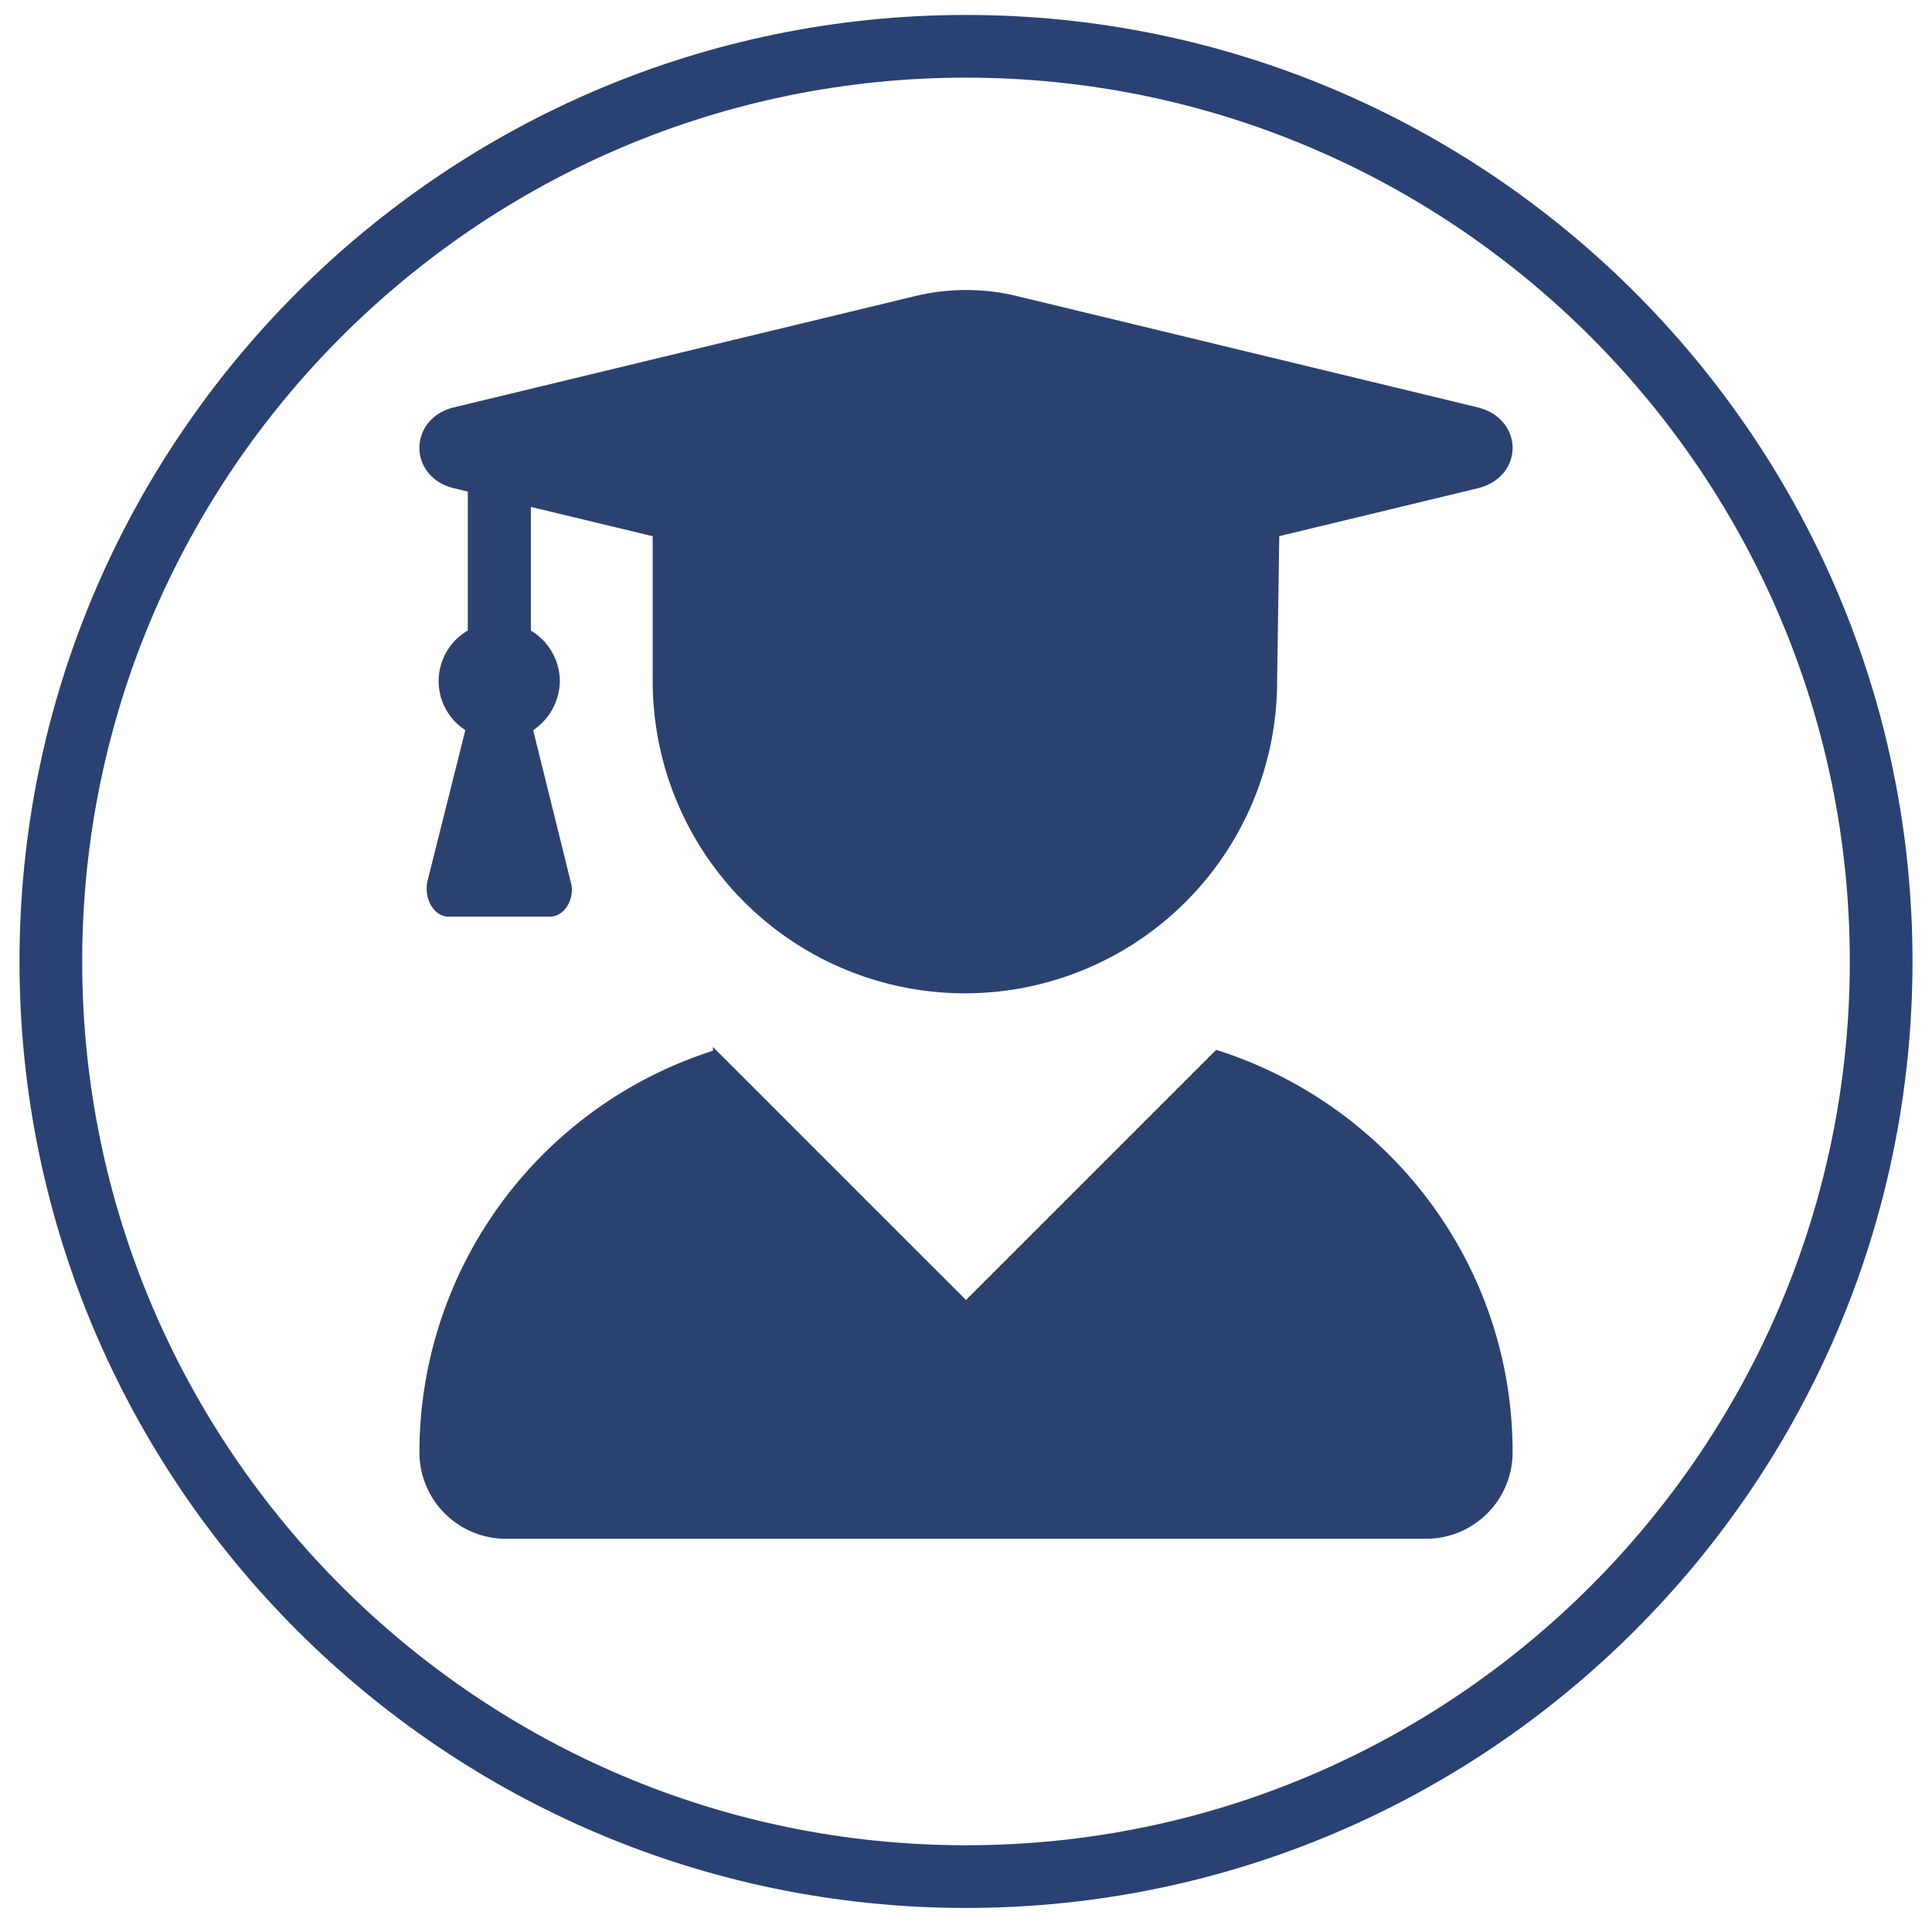
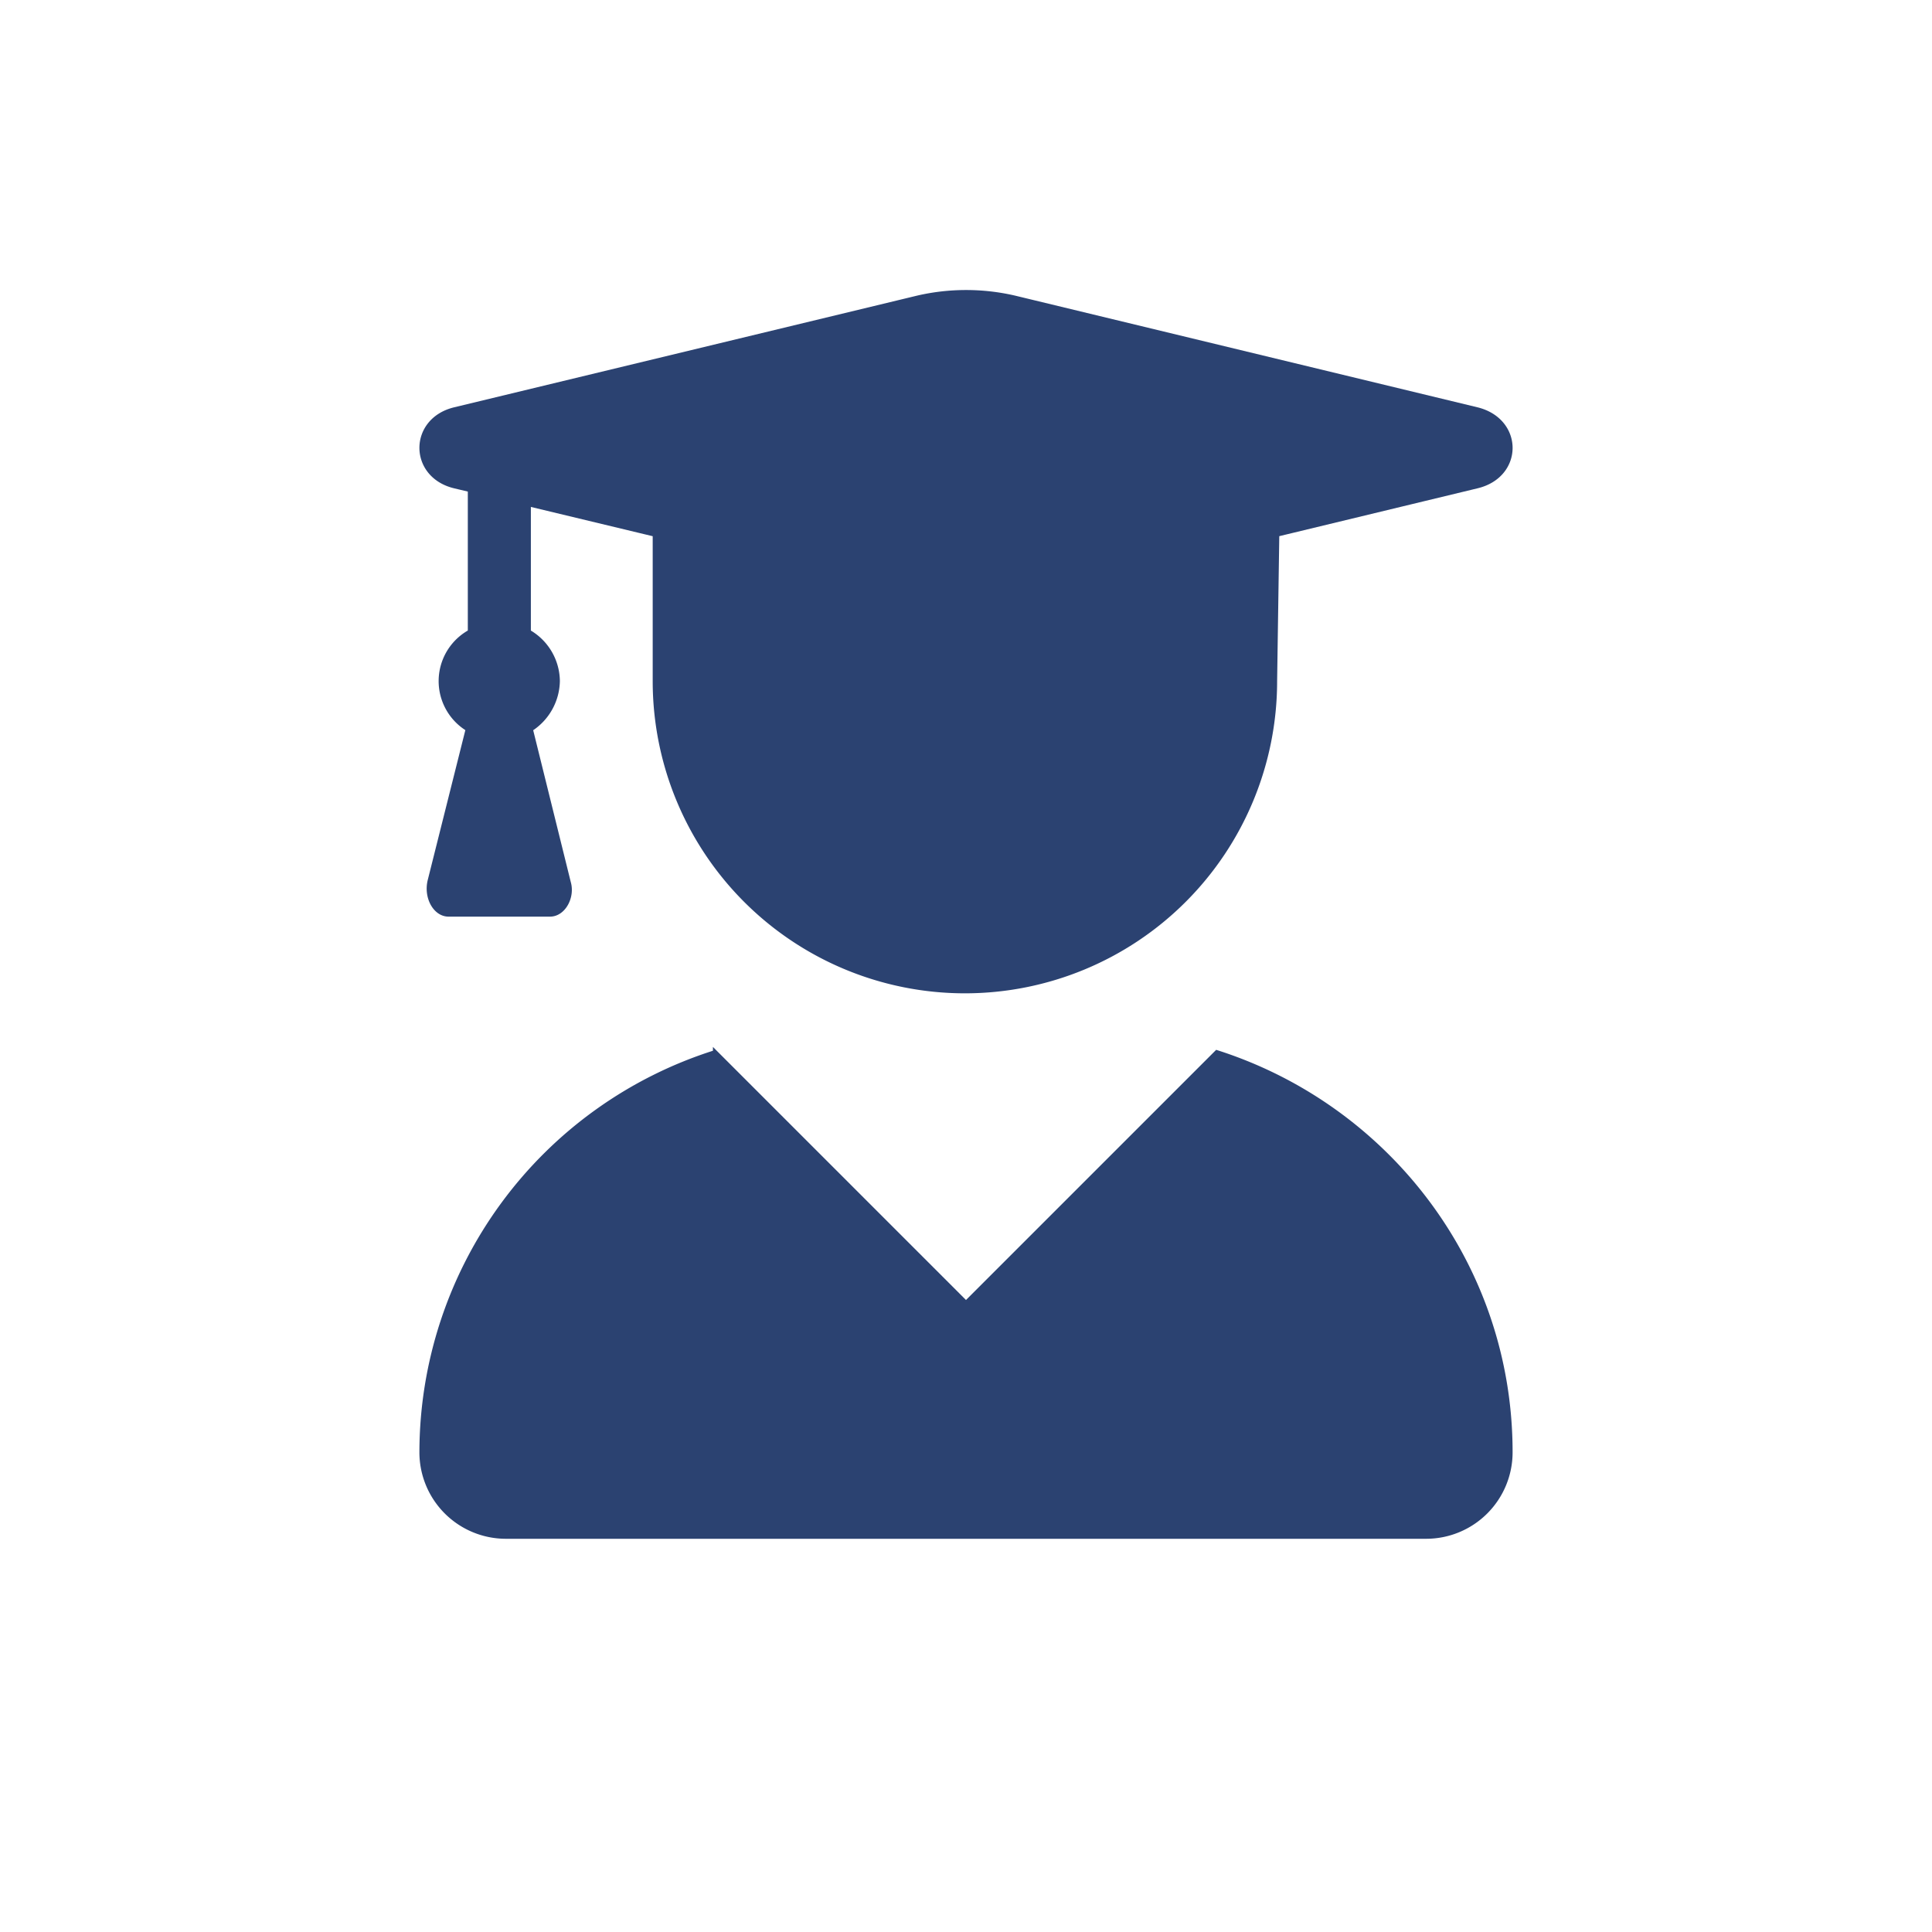
<svg xmlns="http://www.w3.org/2000/svg" id="katman_1" data-name="katman 1" viewBox="0 0 425 425">
  <defs>
    <style>.cls-1{fill:#2a4173;}.cls-2{fill:#2b4271;stroke:#2b4271;stroke-miterlimit:10;}</style>
  </defs>
-   <path class="cls-1" d="M212.5,419.71C97.69,419.71,4.29,326.31,4.29,211.5S97.69,3.29,212.5,3.29,420.71,96.69,420.71,211.5,327.31,419.71,212.5,419.71Zm0-402.63C105.3,17.08,18.08,104.3,18.08,211.5S105.3,405.92,212.5,405.92,406.92,318.71,406.92,211.5,319.7,17.08,212.5,17.08Z" />
  <path class="cls-2" d="M100,106.93l3.41.81V139a12.34,12.34,0,0,0-.47,21.38l-8.35,33.28c-.94,3.68,1.14,7.48,4.08,7.48H121c2.94,0,5-3.81,4.07-7l-8.35-33.73a12.84,12.84,0,0,0,5.94-10.59A12.6,12.6,0,0,0,116.28,139V110.88l27.8,6.68v32.27a68.18,68.18,0,1,0,136.36,0l.48-32.28,44-10.62c9.76-2.34,9.76-14.43,0-16.84L223.11,65.5a47.33,47.33,0,0,0-21.18,0L100,90.09C90.35,92.44,90.35,104.6,100,106.93ZM267.67,231.51,212.5,286.68l-55.17-55.17a92.38,92.38,0,0,0-64.57,87.94A18.53,18.53,0,0,0,111.29,338H313.73a18.52,18.52,0,0,0,18.51-18.55C332.24,278.13,305,243.43,267.67,231.51Z" />
</svg>